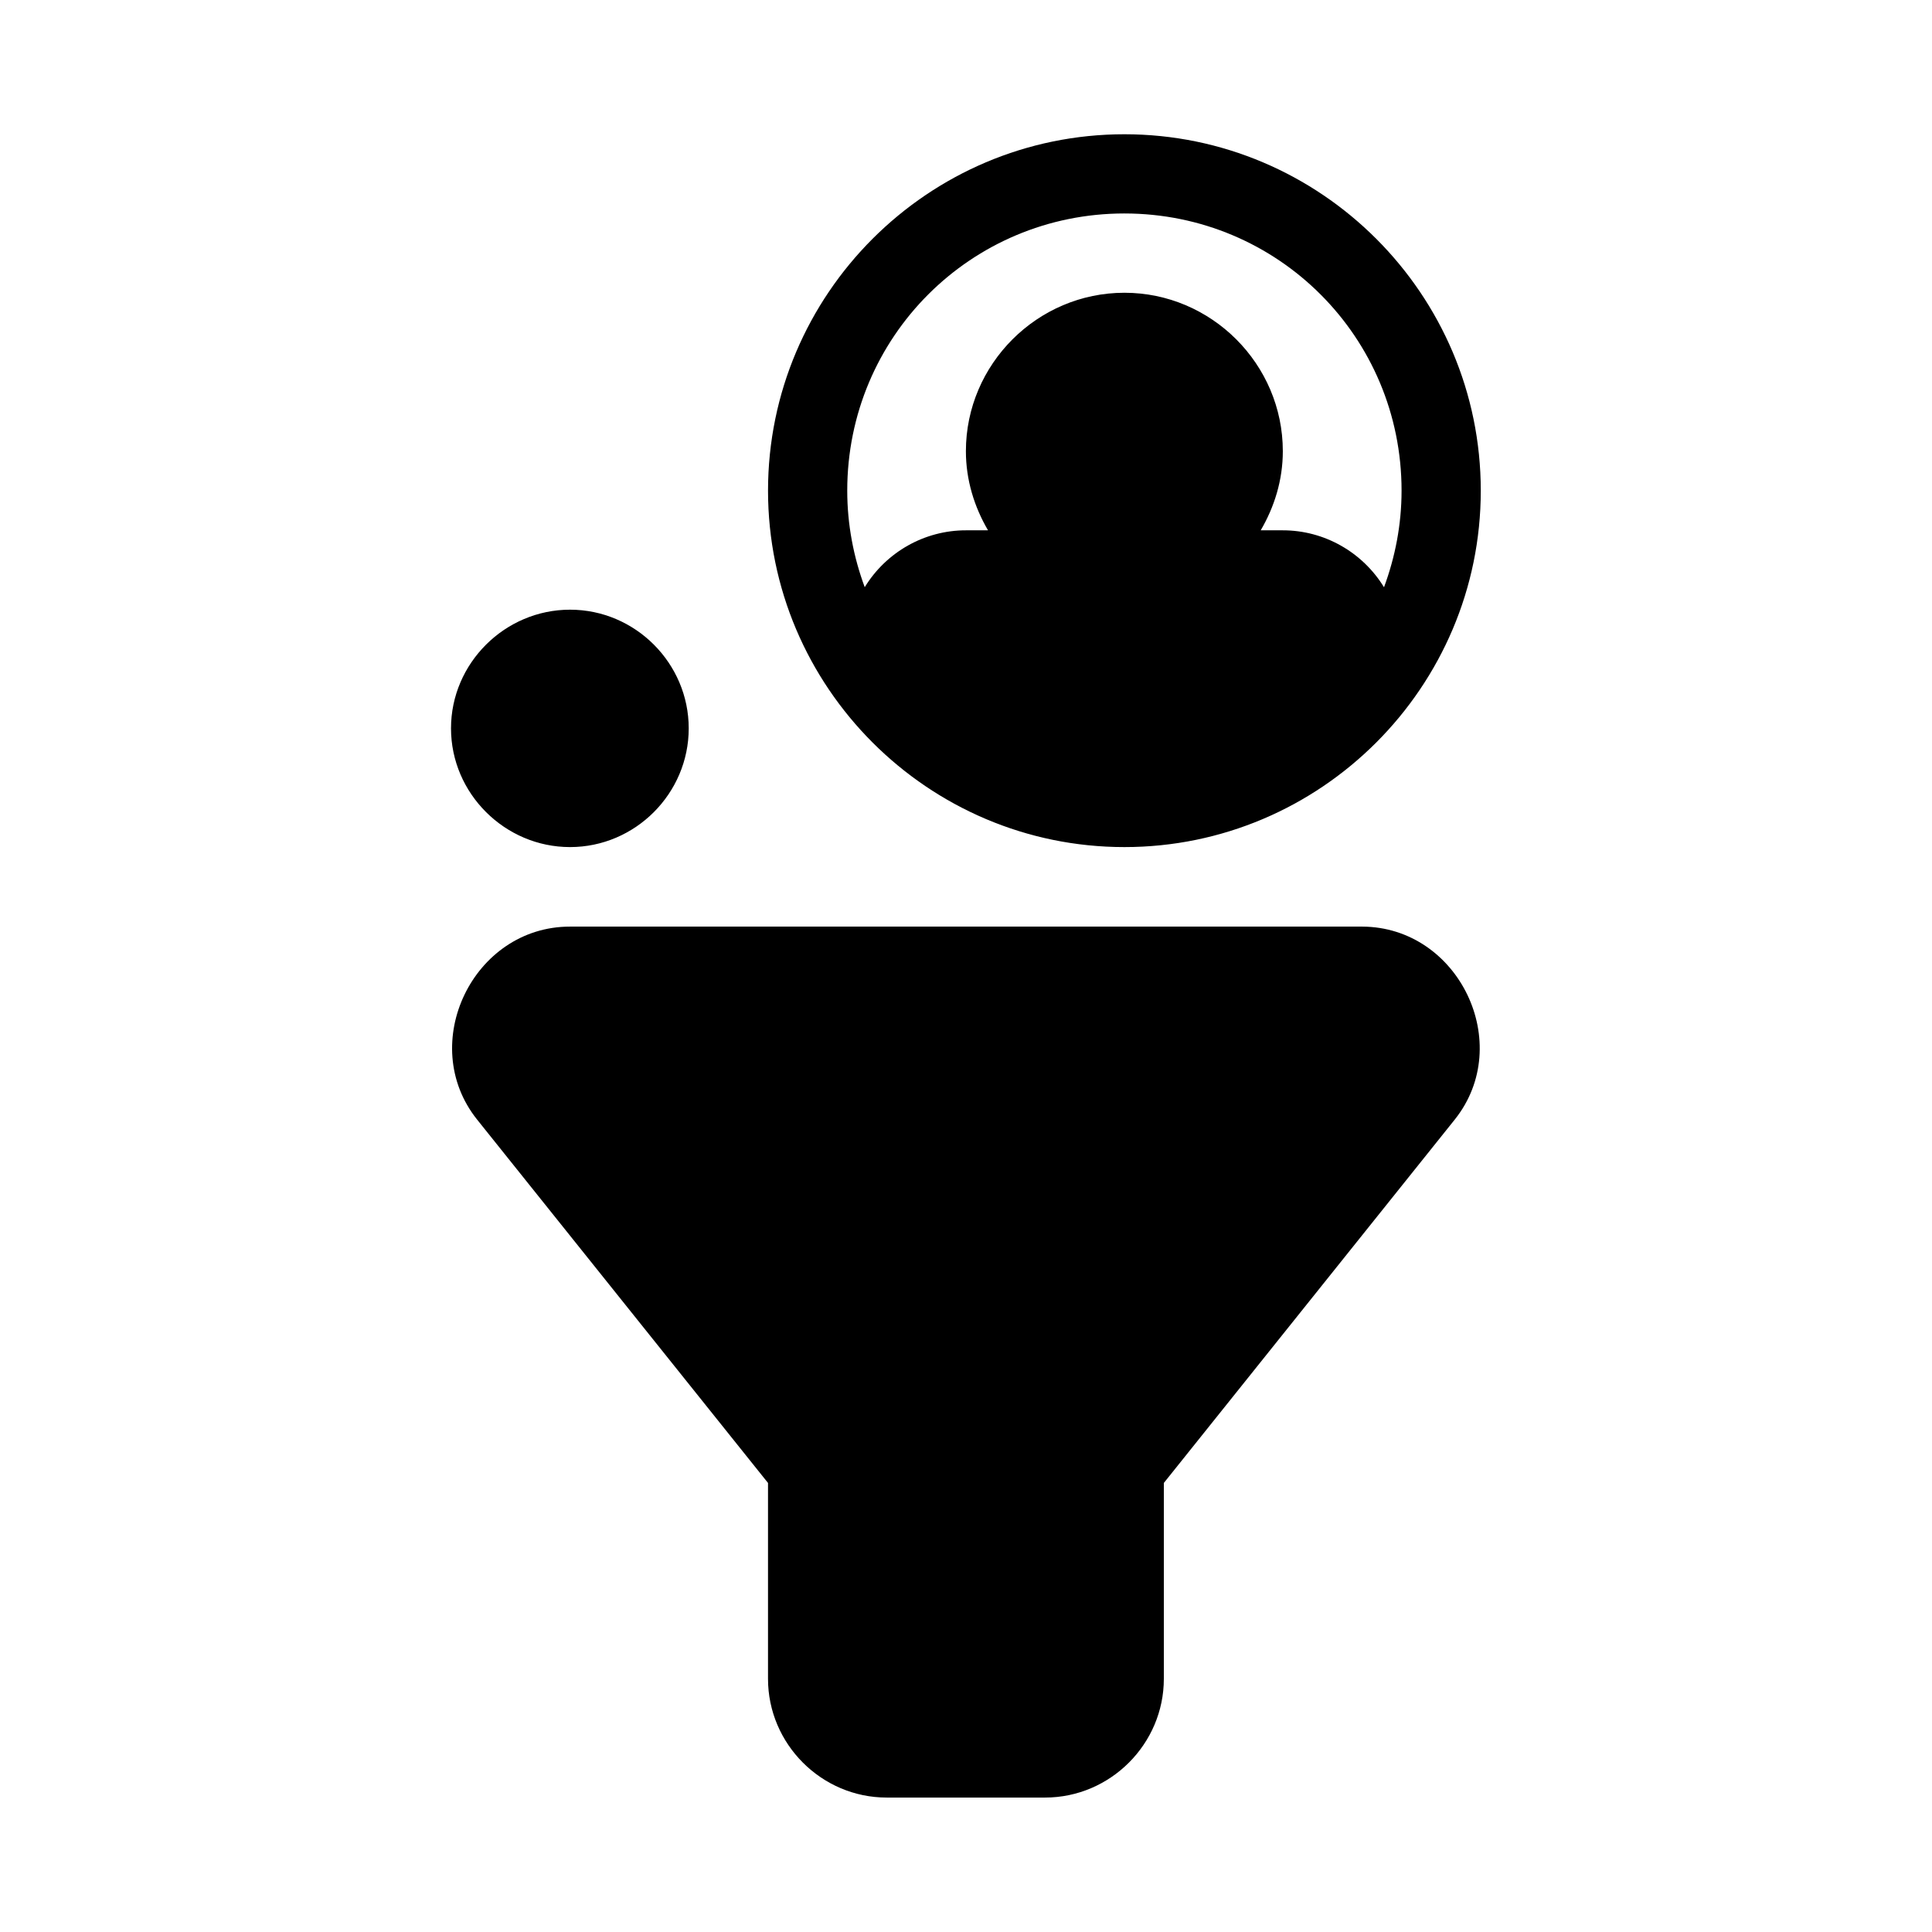
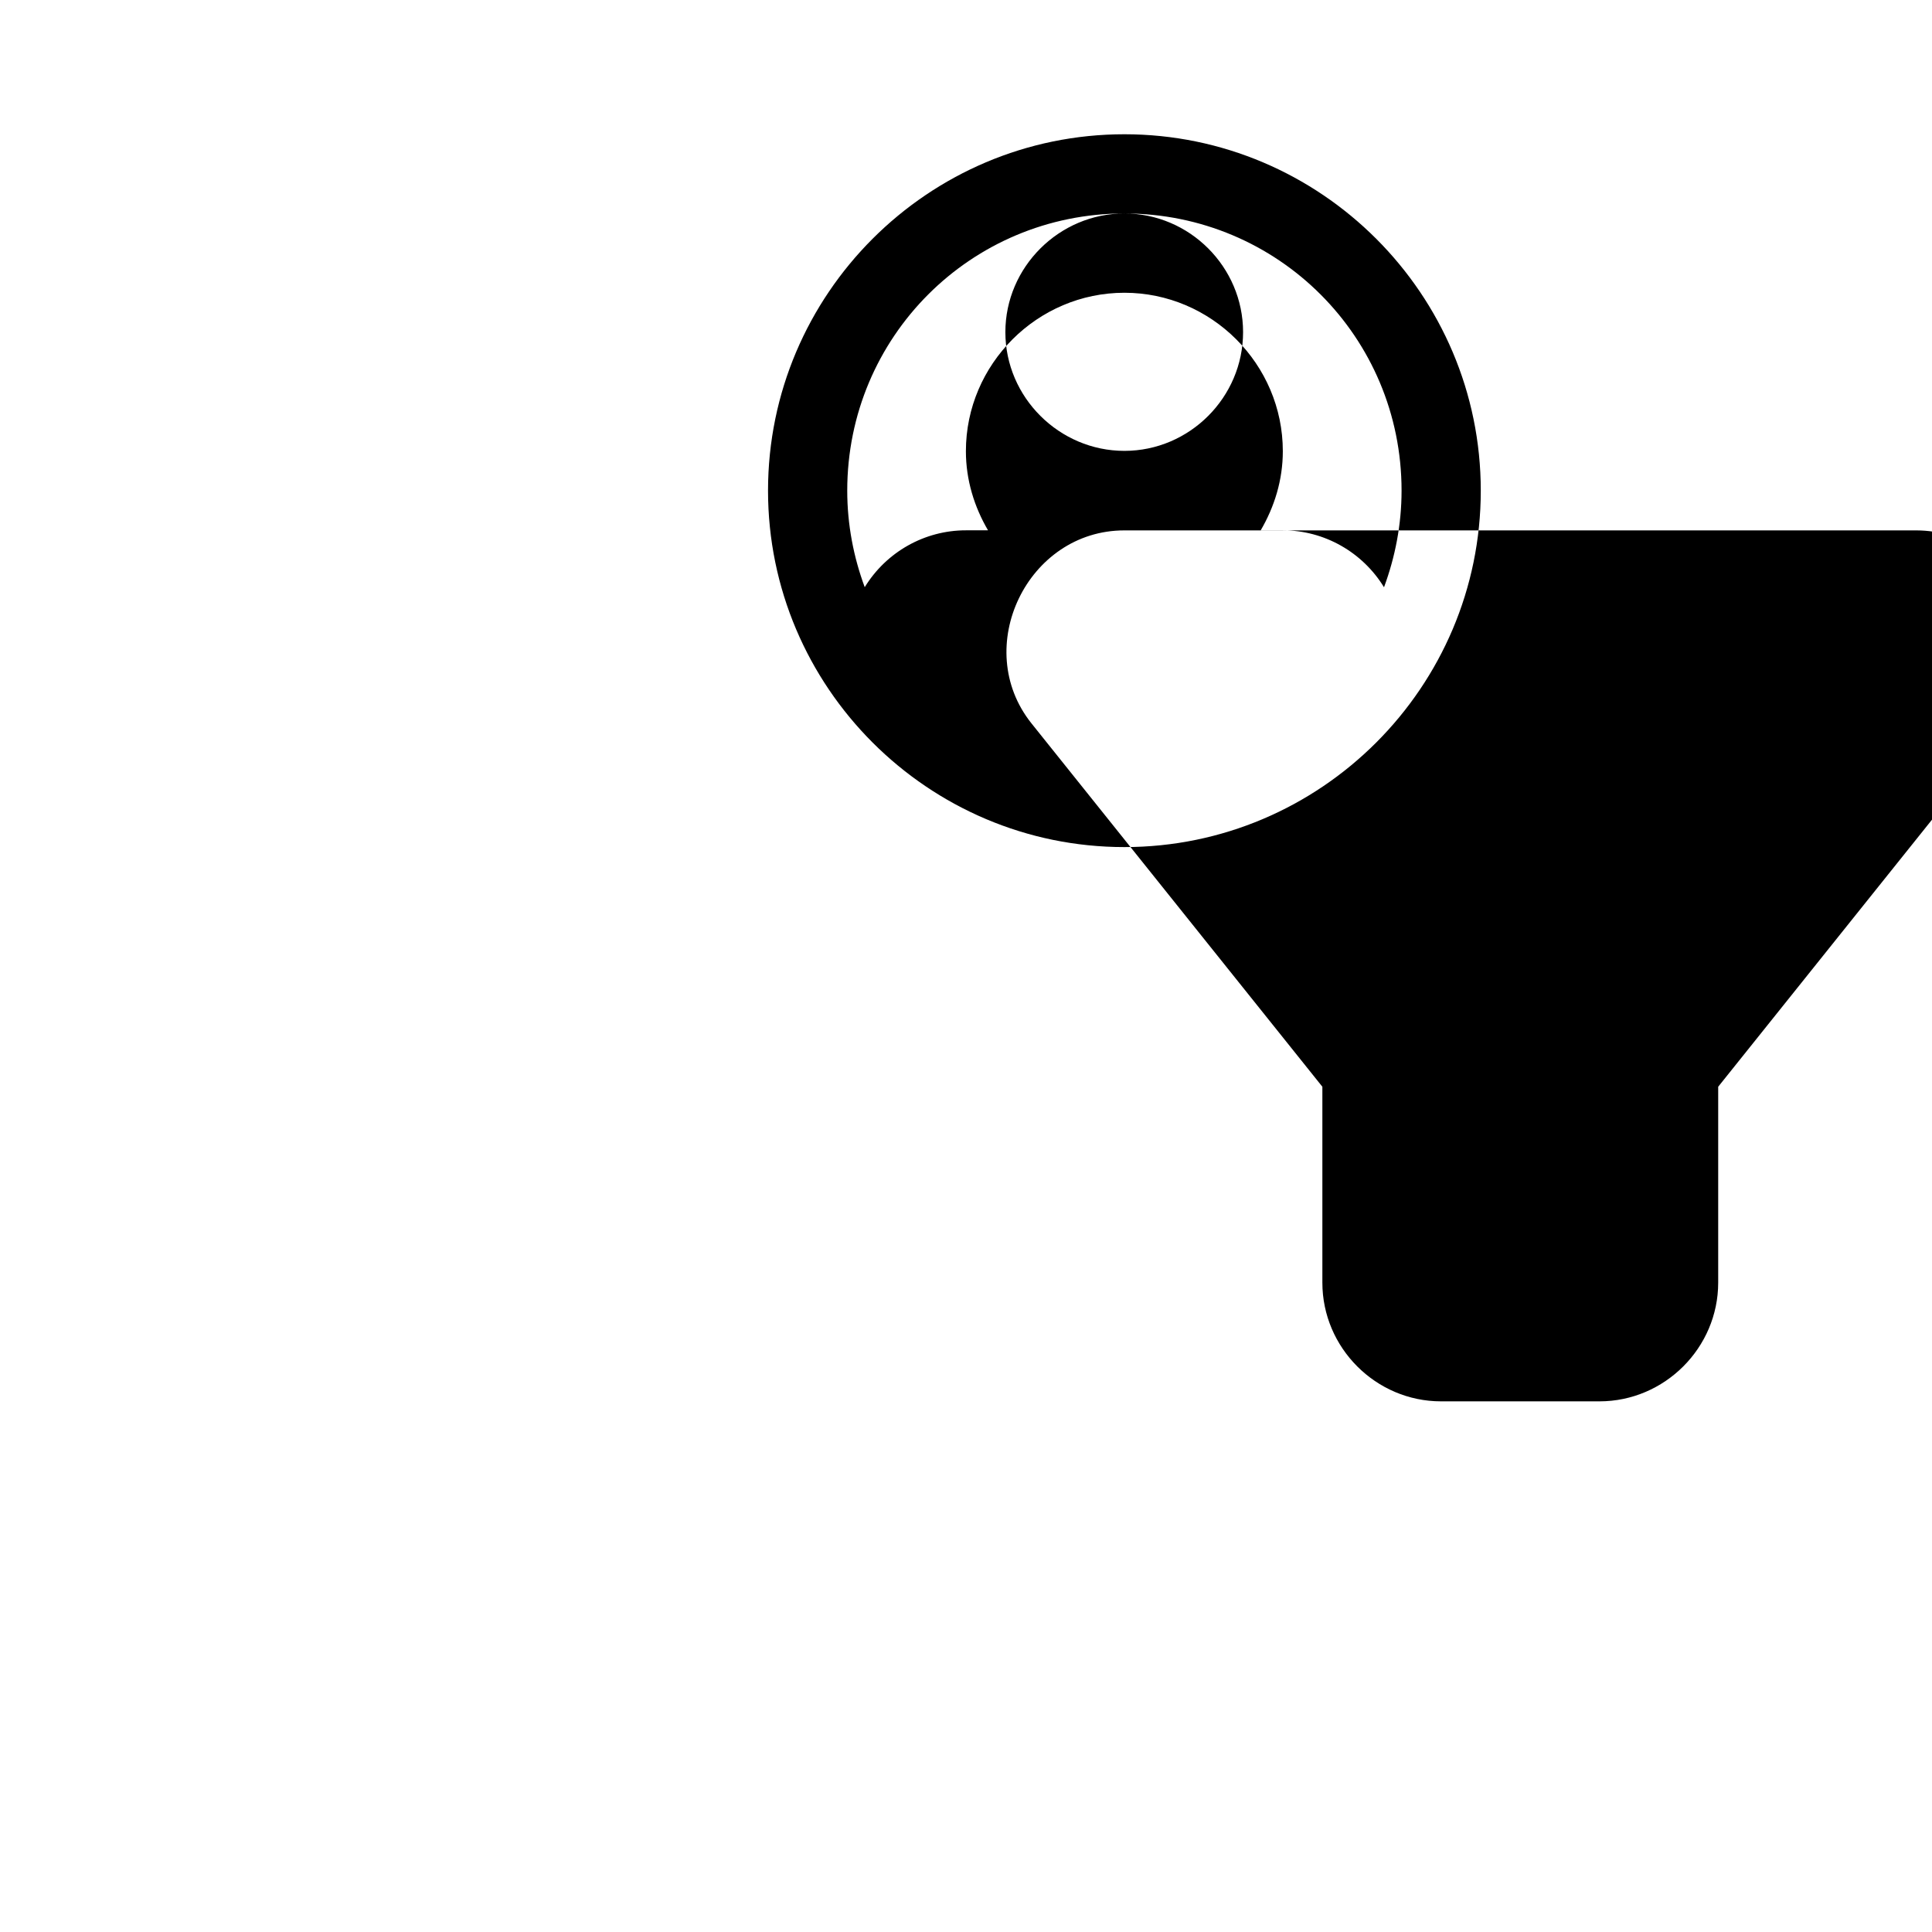
<svg xmlns="http://www.w3.org/2000/svg" fill="#000000" width="800px" height="800px" version="1.1" viewBox="144 144 512 512">
-   <path d="m441.98 179.58c-52.047 0-94.445 42.398-94.445 94.445s42.398 94.461 94.445 94.461 94.441-42.414 94.441-94.461-42.395-94.445-94.441-94.445zm0 20.992c40.699 0 73.449 32.75 73.449 73.453 0 9.027-1.703 17.629-4.652 25.602-5.703-9.316-15.848-15.09-26.816-15.086h-5.859c3.629-6.203 5.859-13.316 5.859-20.973 0-23.062-18.918-41.984-41.98-41.984-23.066 0-42.008 18.922-42.008 41.984 0 7.652 2.234 14.77 5.863 20.973h-5.863c-10.961-0.004-21.109 5.758-26.812 15.066-2.949-7.969-4.633-16.562-4.633-25.582 0-40.703 32.75-73.453 73.453-73.453zm-146.91 105c-17.266 0-31.547 14.184-31.547 31.449 0 17.266 14.281 31.465 31.547 31.465s31.449-14.199 31.449-31.465c0-17.266-14.184-31.449-31.449-31.449zm0 83.988c-25.695-0.02-40.672 31.047-24.641 51.129l77.102 96.309v51.906c-0.004 17.27 14.176 31.469 31.445 31.469h41.984c17.273 0 31.473-14.199 31.469-31.469v-51.906l77.102-96.309c16-20.043 1.086-51.055-24.559-51.129z" fill-rule="evenodd" />
+   <path d="m441.98 179.58c-52.047 0-94.445 42.398-94.445 94.445s42.398 94.461 94.445 94.461 94.441-42.414 94.441-94.461-42.395-94.445-94.441-94.445zm0 20.992c40.699 0 73.449 32.75 73.449 73.453 0 9.027-1.703 17.629-4.652 25.602-5.703-9.316-15.848-15.09-26.816-15.086h-5.859c3.629-6.203 5.859-13.316 5.859-20.973 0-23.062-18.918-41.984-41.98-41.984-23.066 0-42.008 18.922-42.008 41.984 0 7.652 2.234 14.77 5.863 20.973h-5.863c-10.961-0.004-21.109 5.758-26.812 15.066-2.949-7.969-4.633-16.562-4.633-25.582 0-40.703 32.75-73.453 73.453-73.453zc-17.266 0-31.547 14.184-31.547 31.449 0 17.266 14.281 31.465 31.547 31.465s31.449-14.199 31.449-31.465c0-17.266-14.184-31.449-31.449-31.449zm0 83.988c-25.695-0.02-40.672 31.047-24.641 51.129l77.102 96.309v51.906c-0.004 17.27 14.176 31.469 31.445 31.469h41.984c17.273 0 31.473-14.199 31.469-31.469v-51.906l77.102-96.309c16-20.043 1.086-51.055-24.559-51.129z" fill-rule="evenodd" />
</svg>